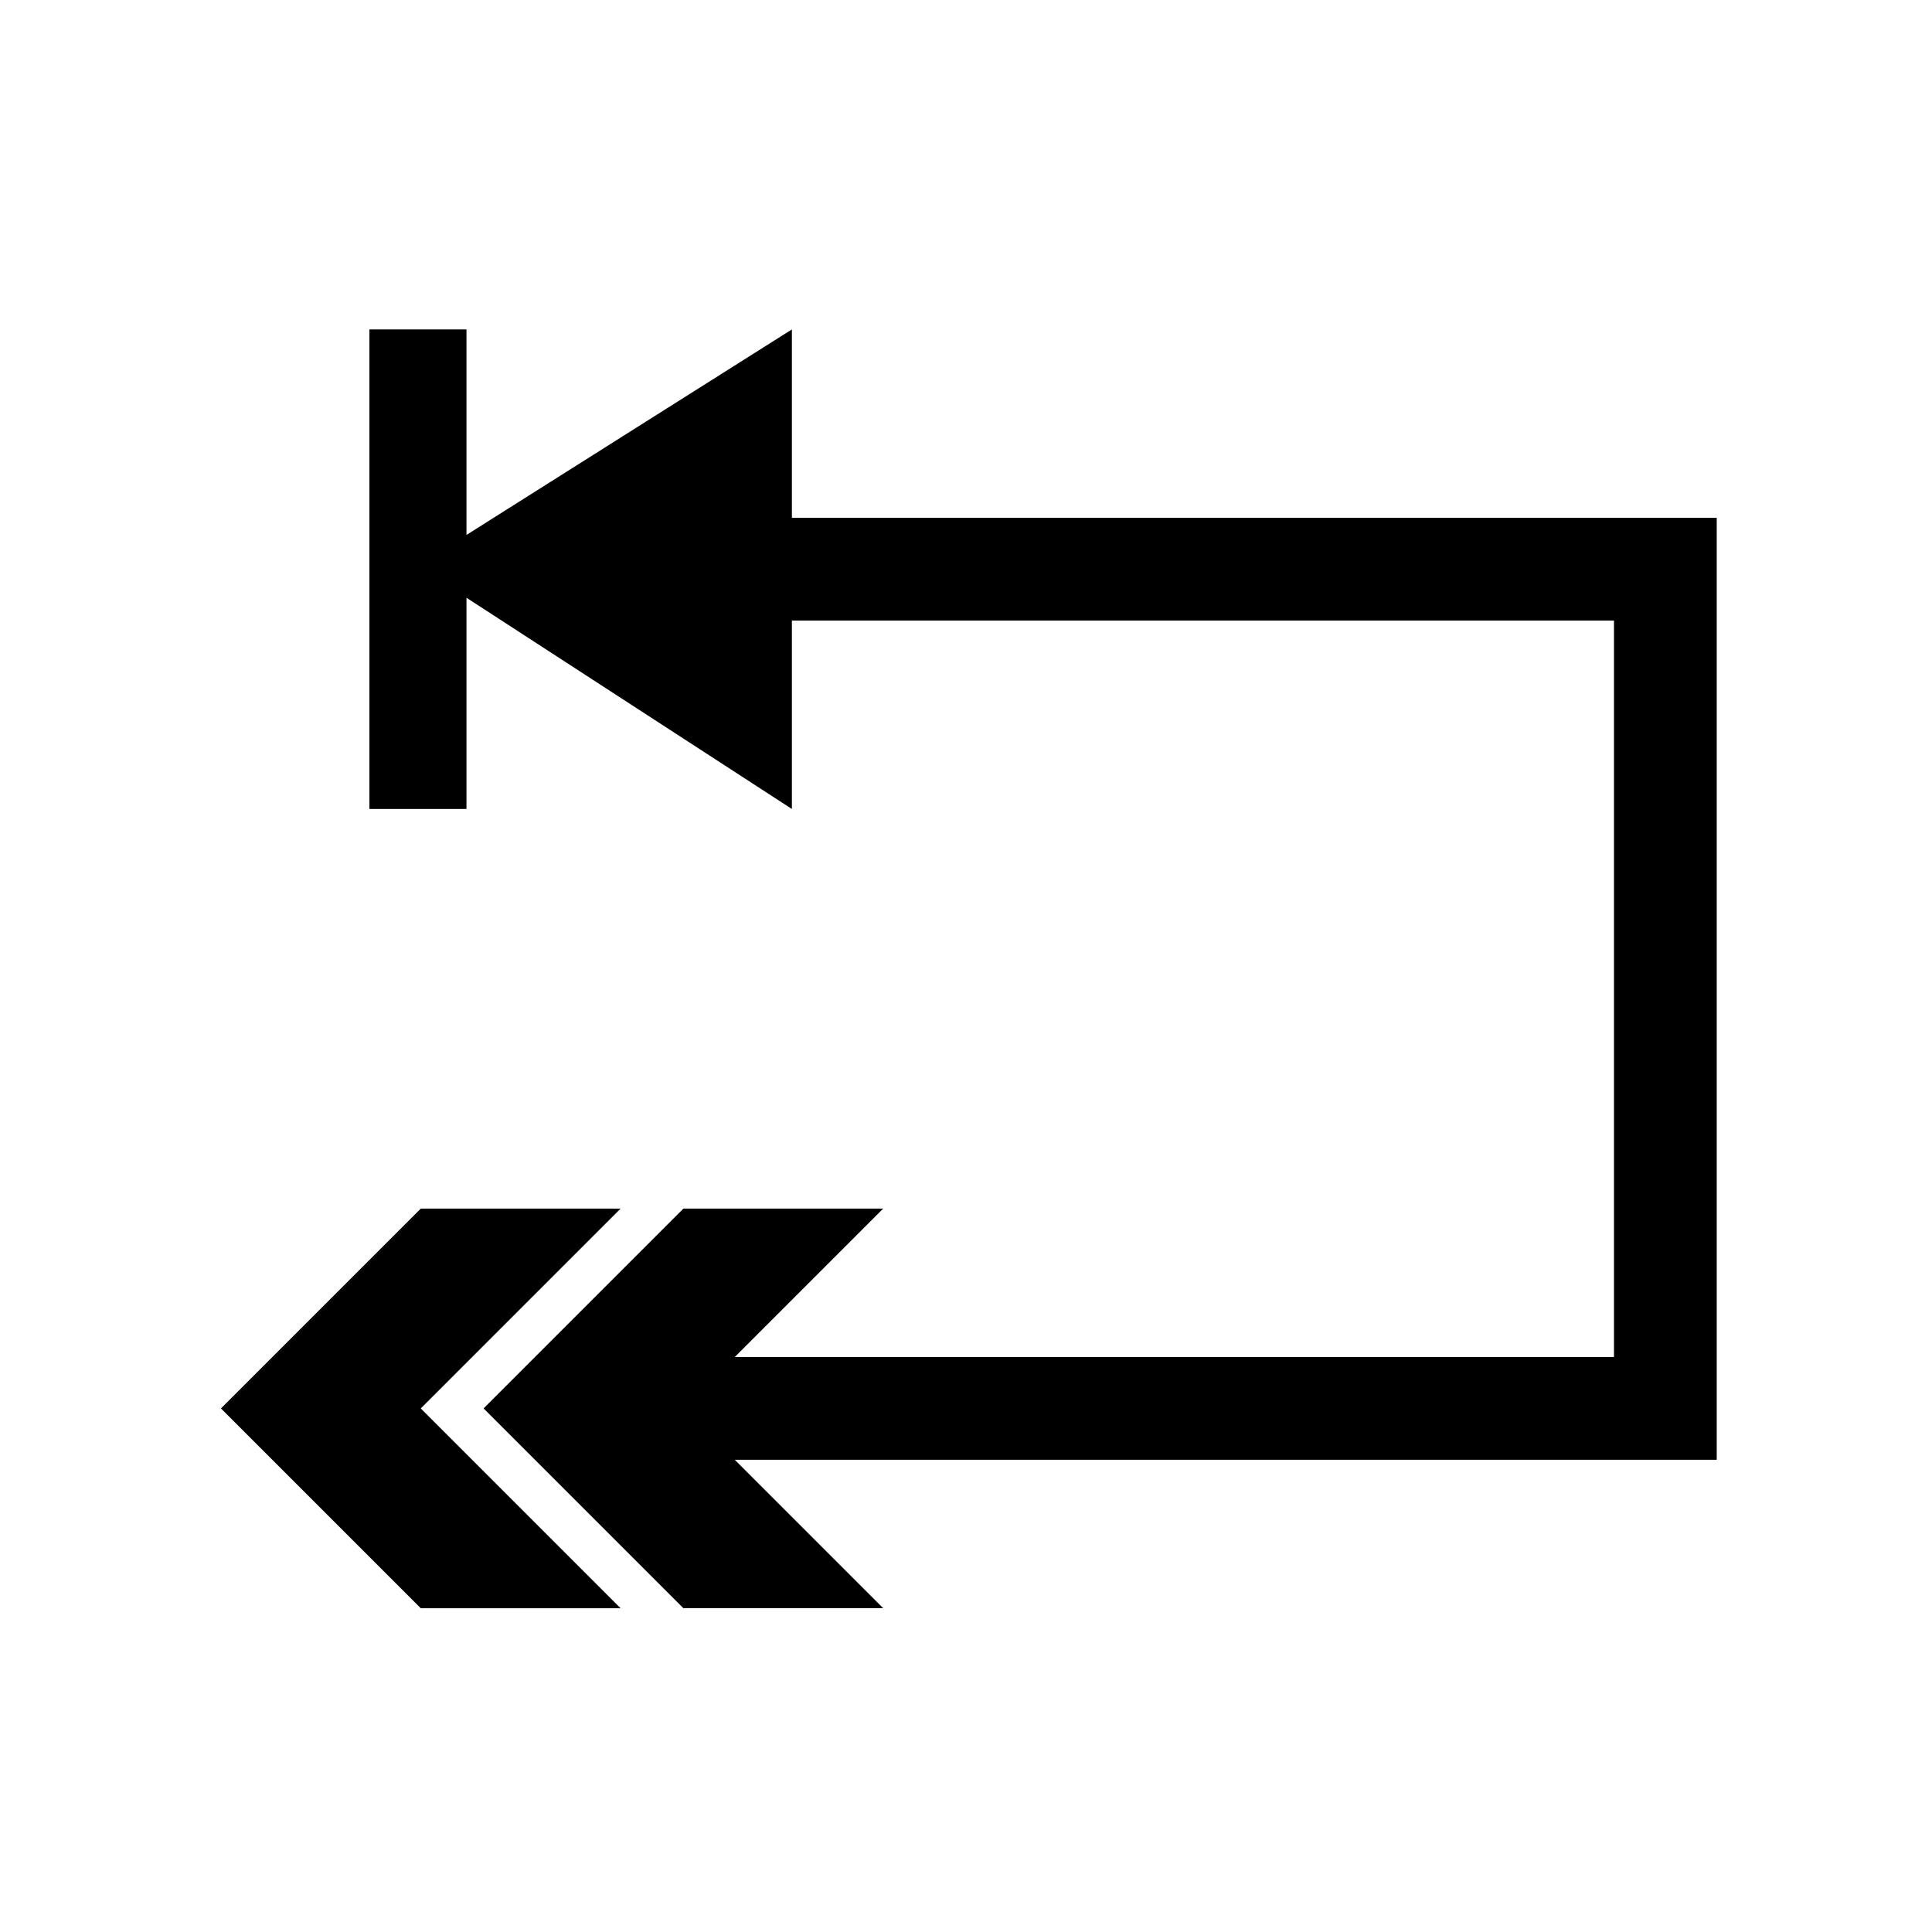
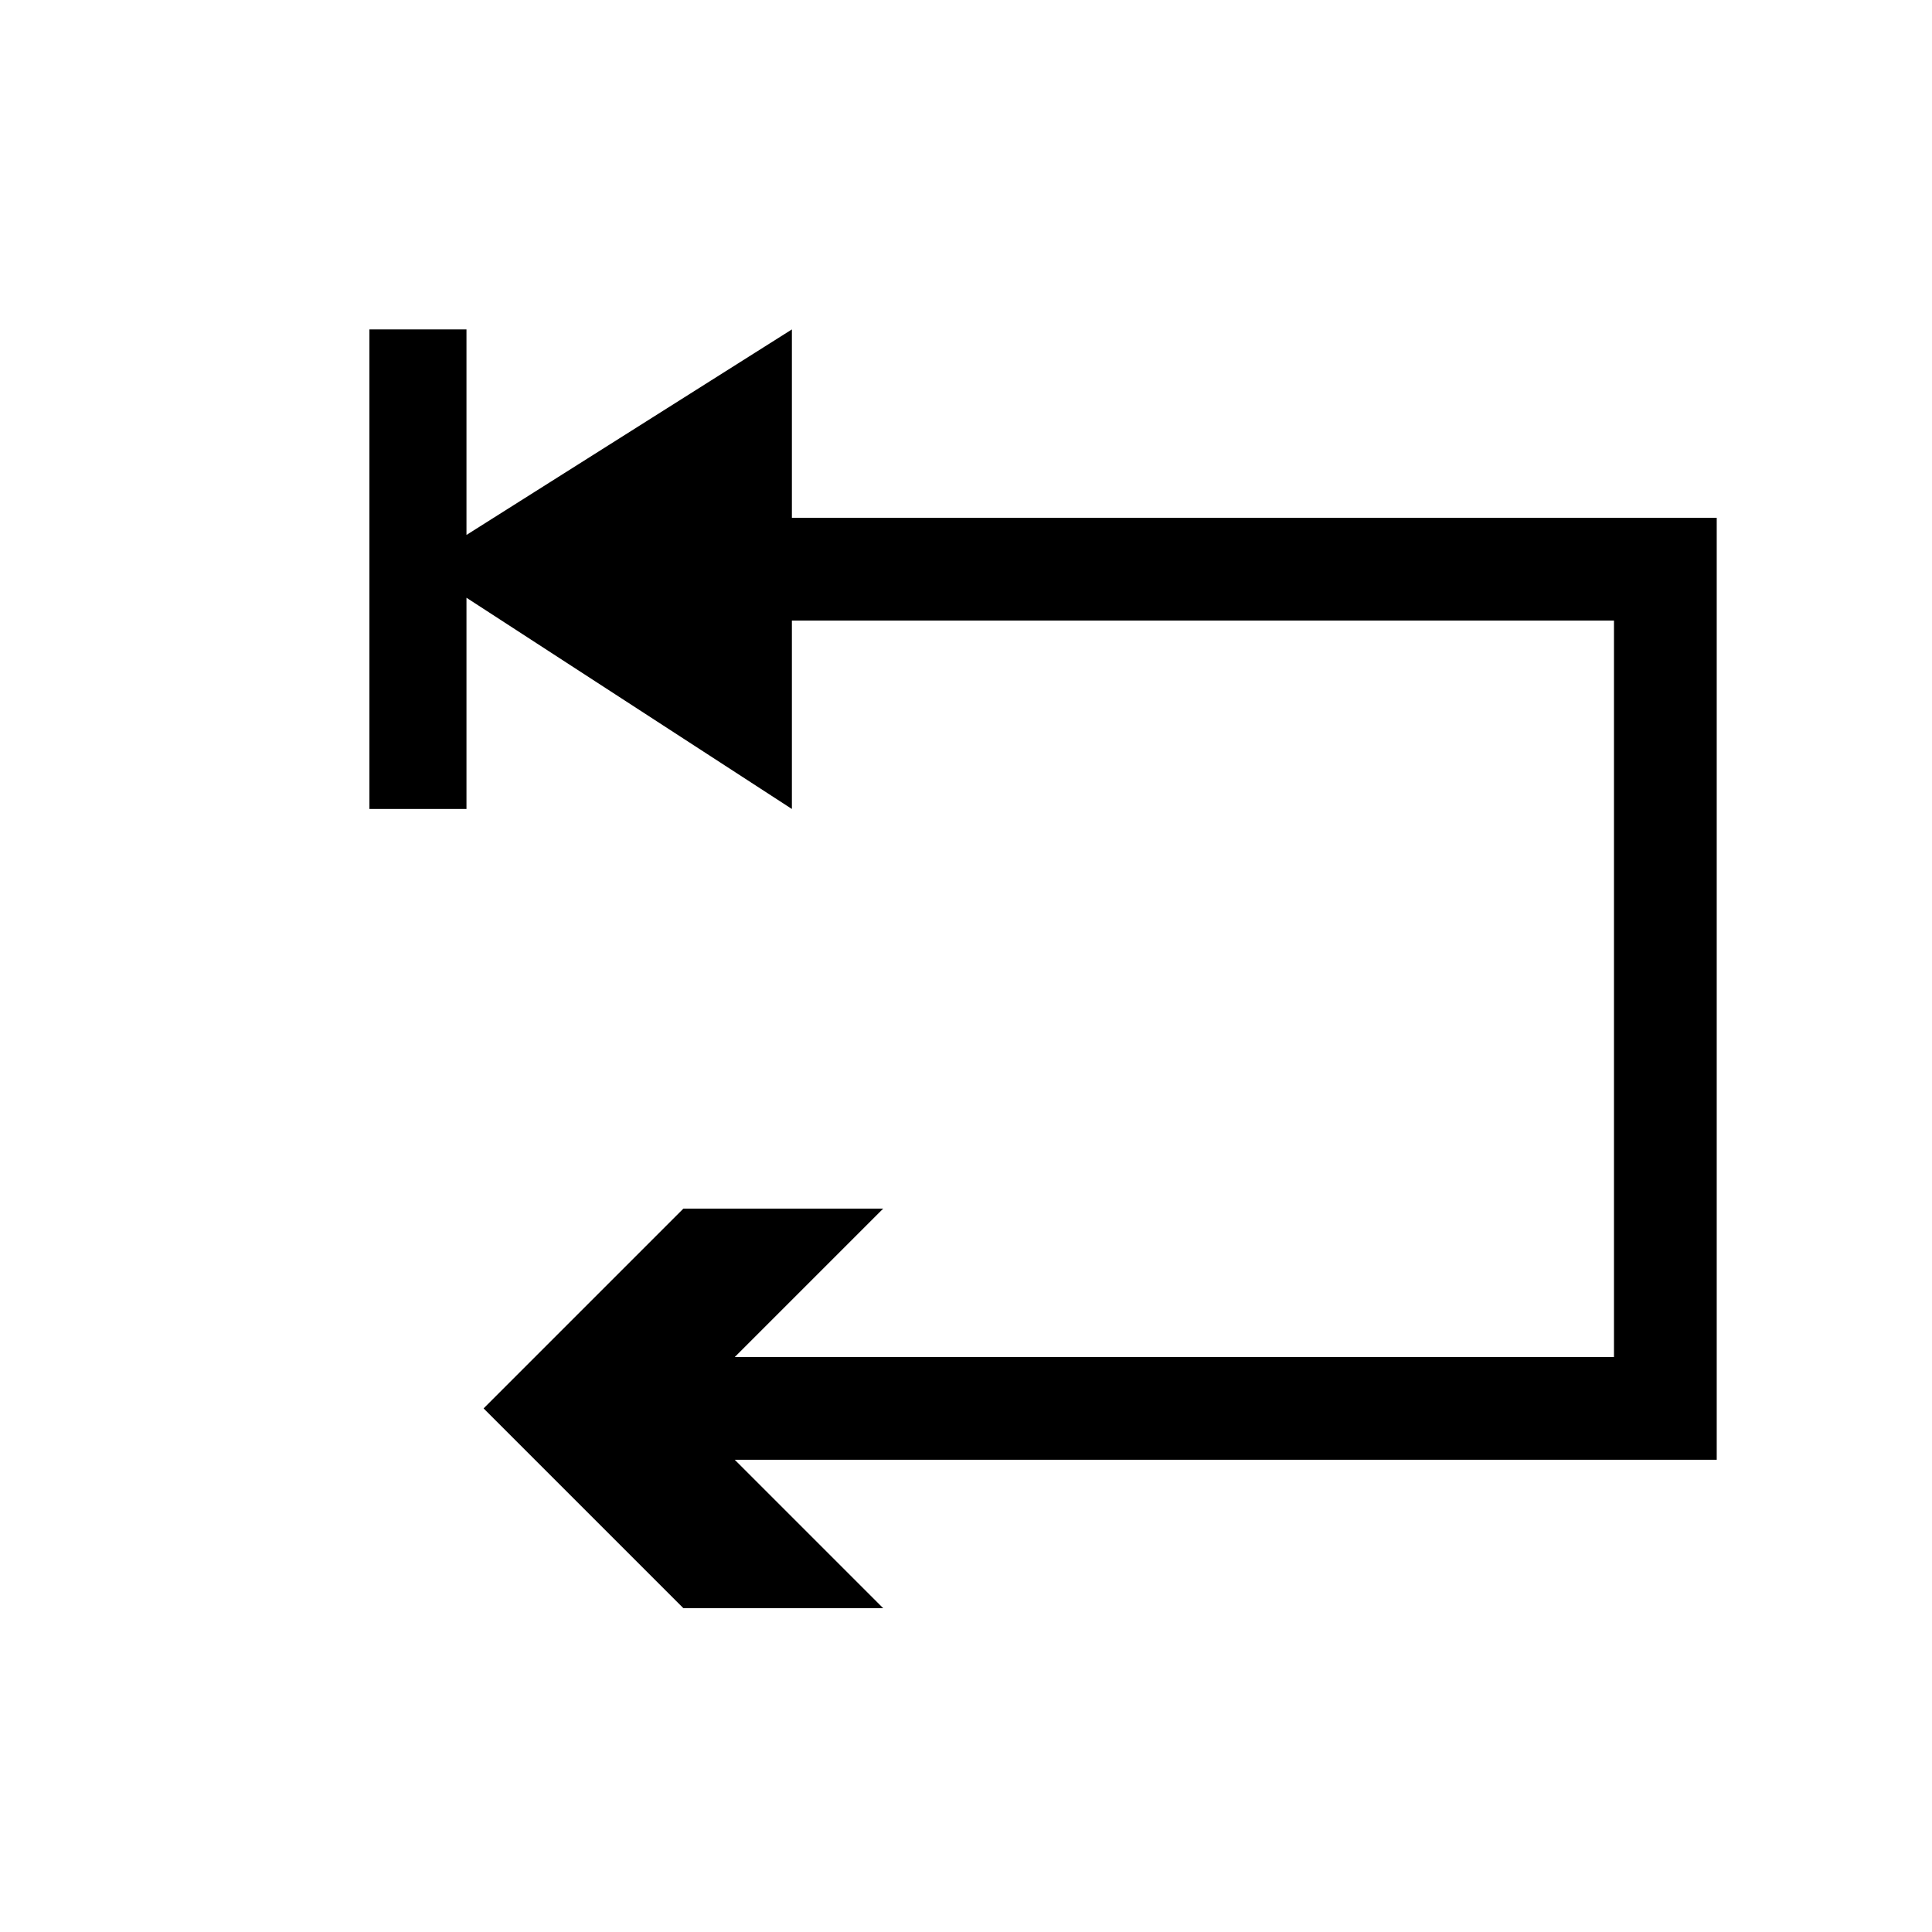
<svg xmlns="http://www.w3.org/2000/svg" fill="#000000" width="800px" height="800px" version="1.1" viewBox="144 144 512 512">
  <g>
-     <path d="m308.46 570.2h-52.953l-52.953-52.953 52.953-52.953h52.953l-52.953 52.953z" />
    <path d="m353.86 231.3-86.238 54.465v-54.465h-25.723v127.09h25.723v-55.98l86.238 55.98v-49.93h217.86v195.17h-233l39.34-39.34h-52.953l-52.953 52.953 52.953 52.953h52.953l-39.34-39.336h260.23v-249.63h-245.09z" />
  </g>
</svg>